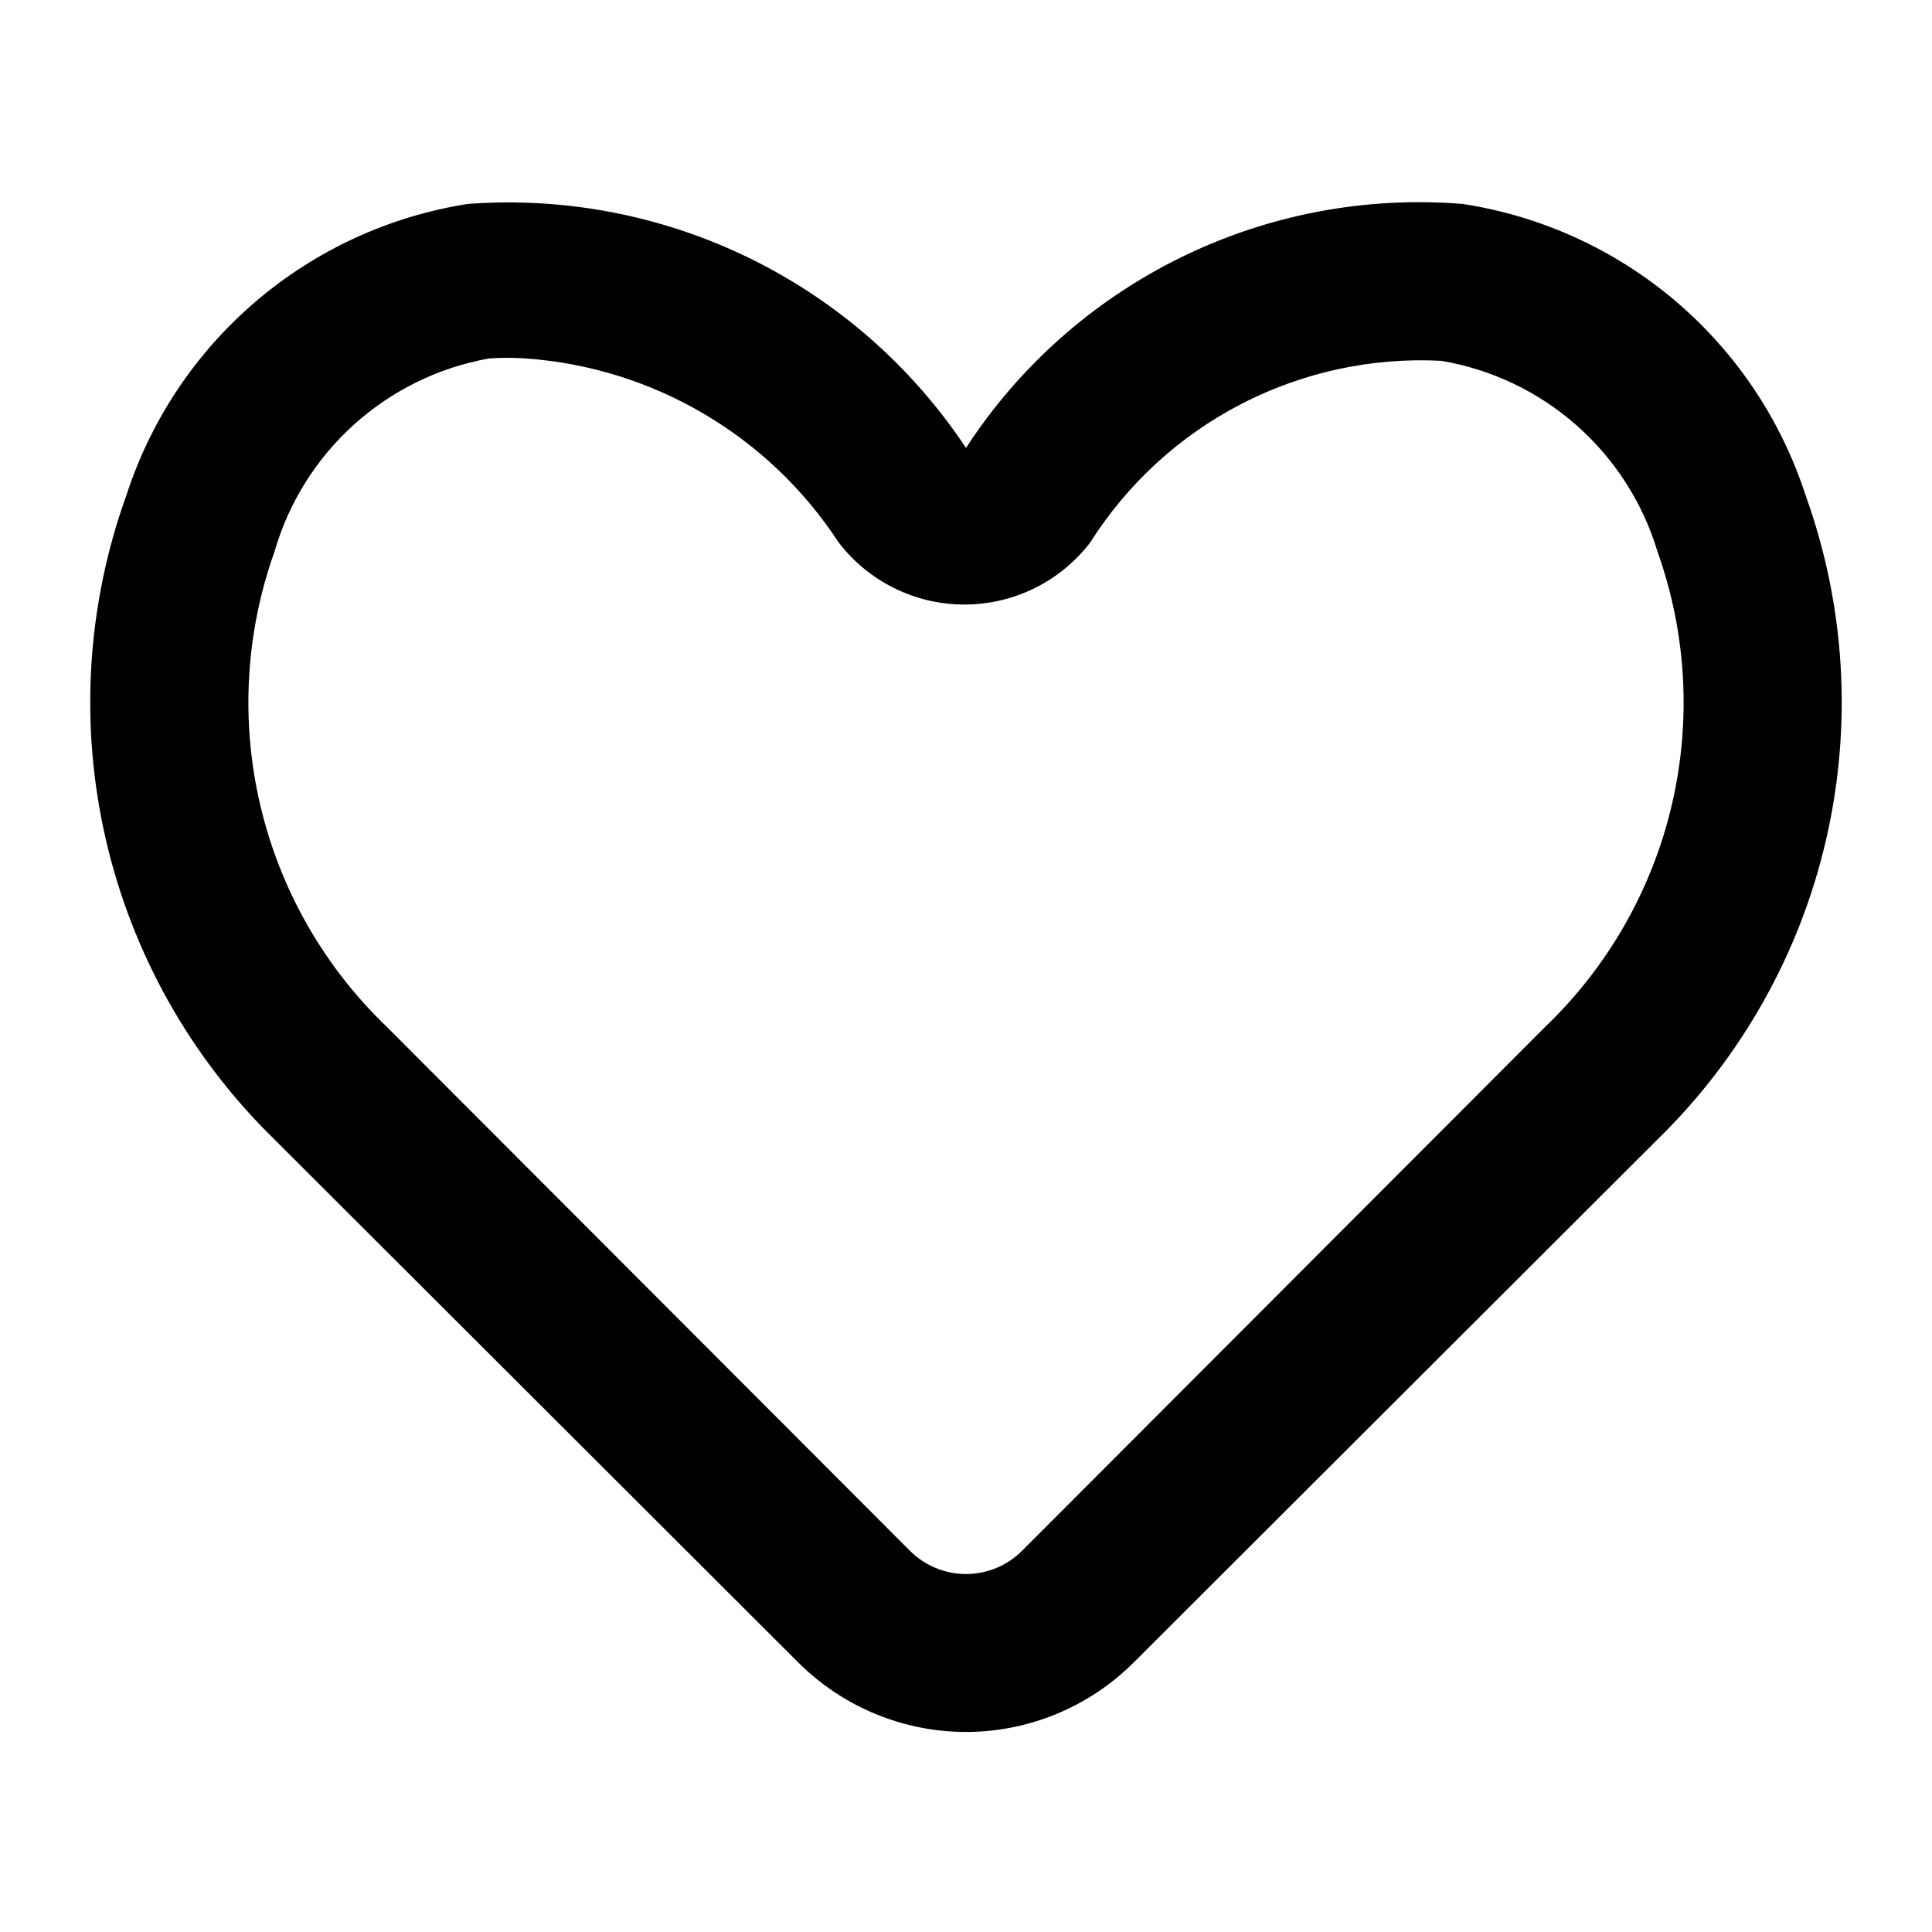
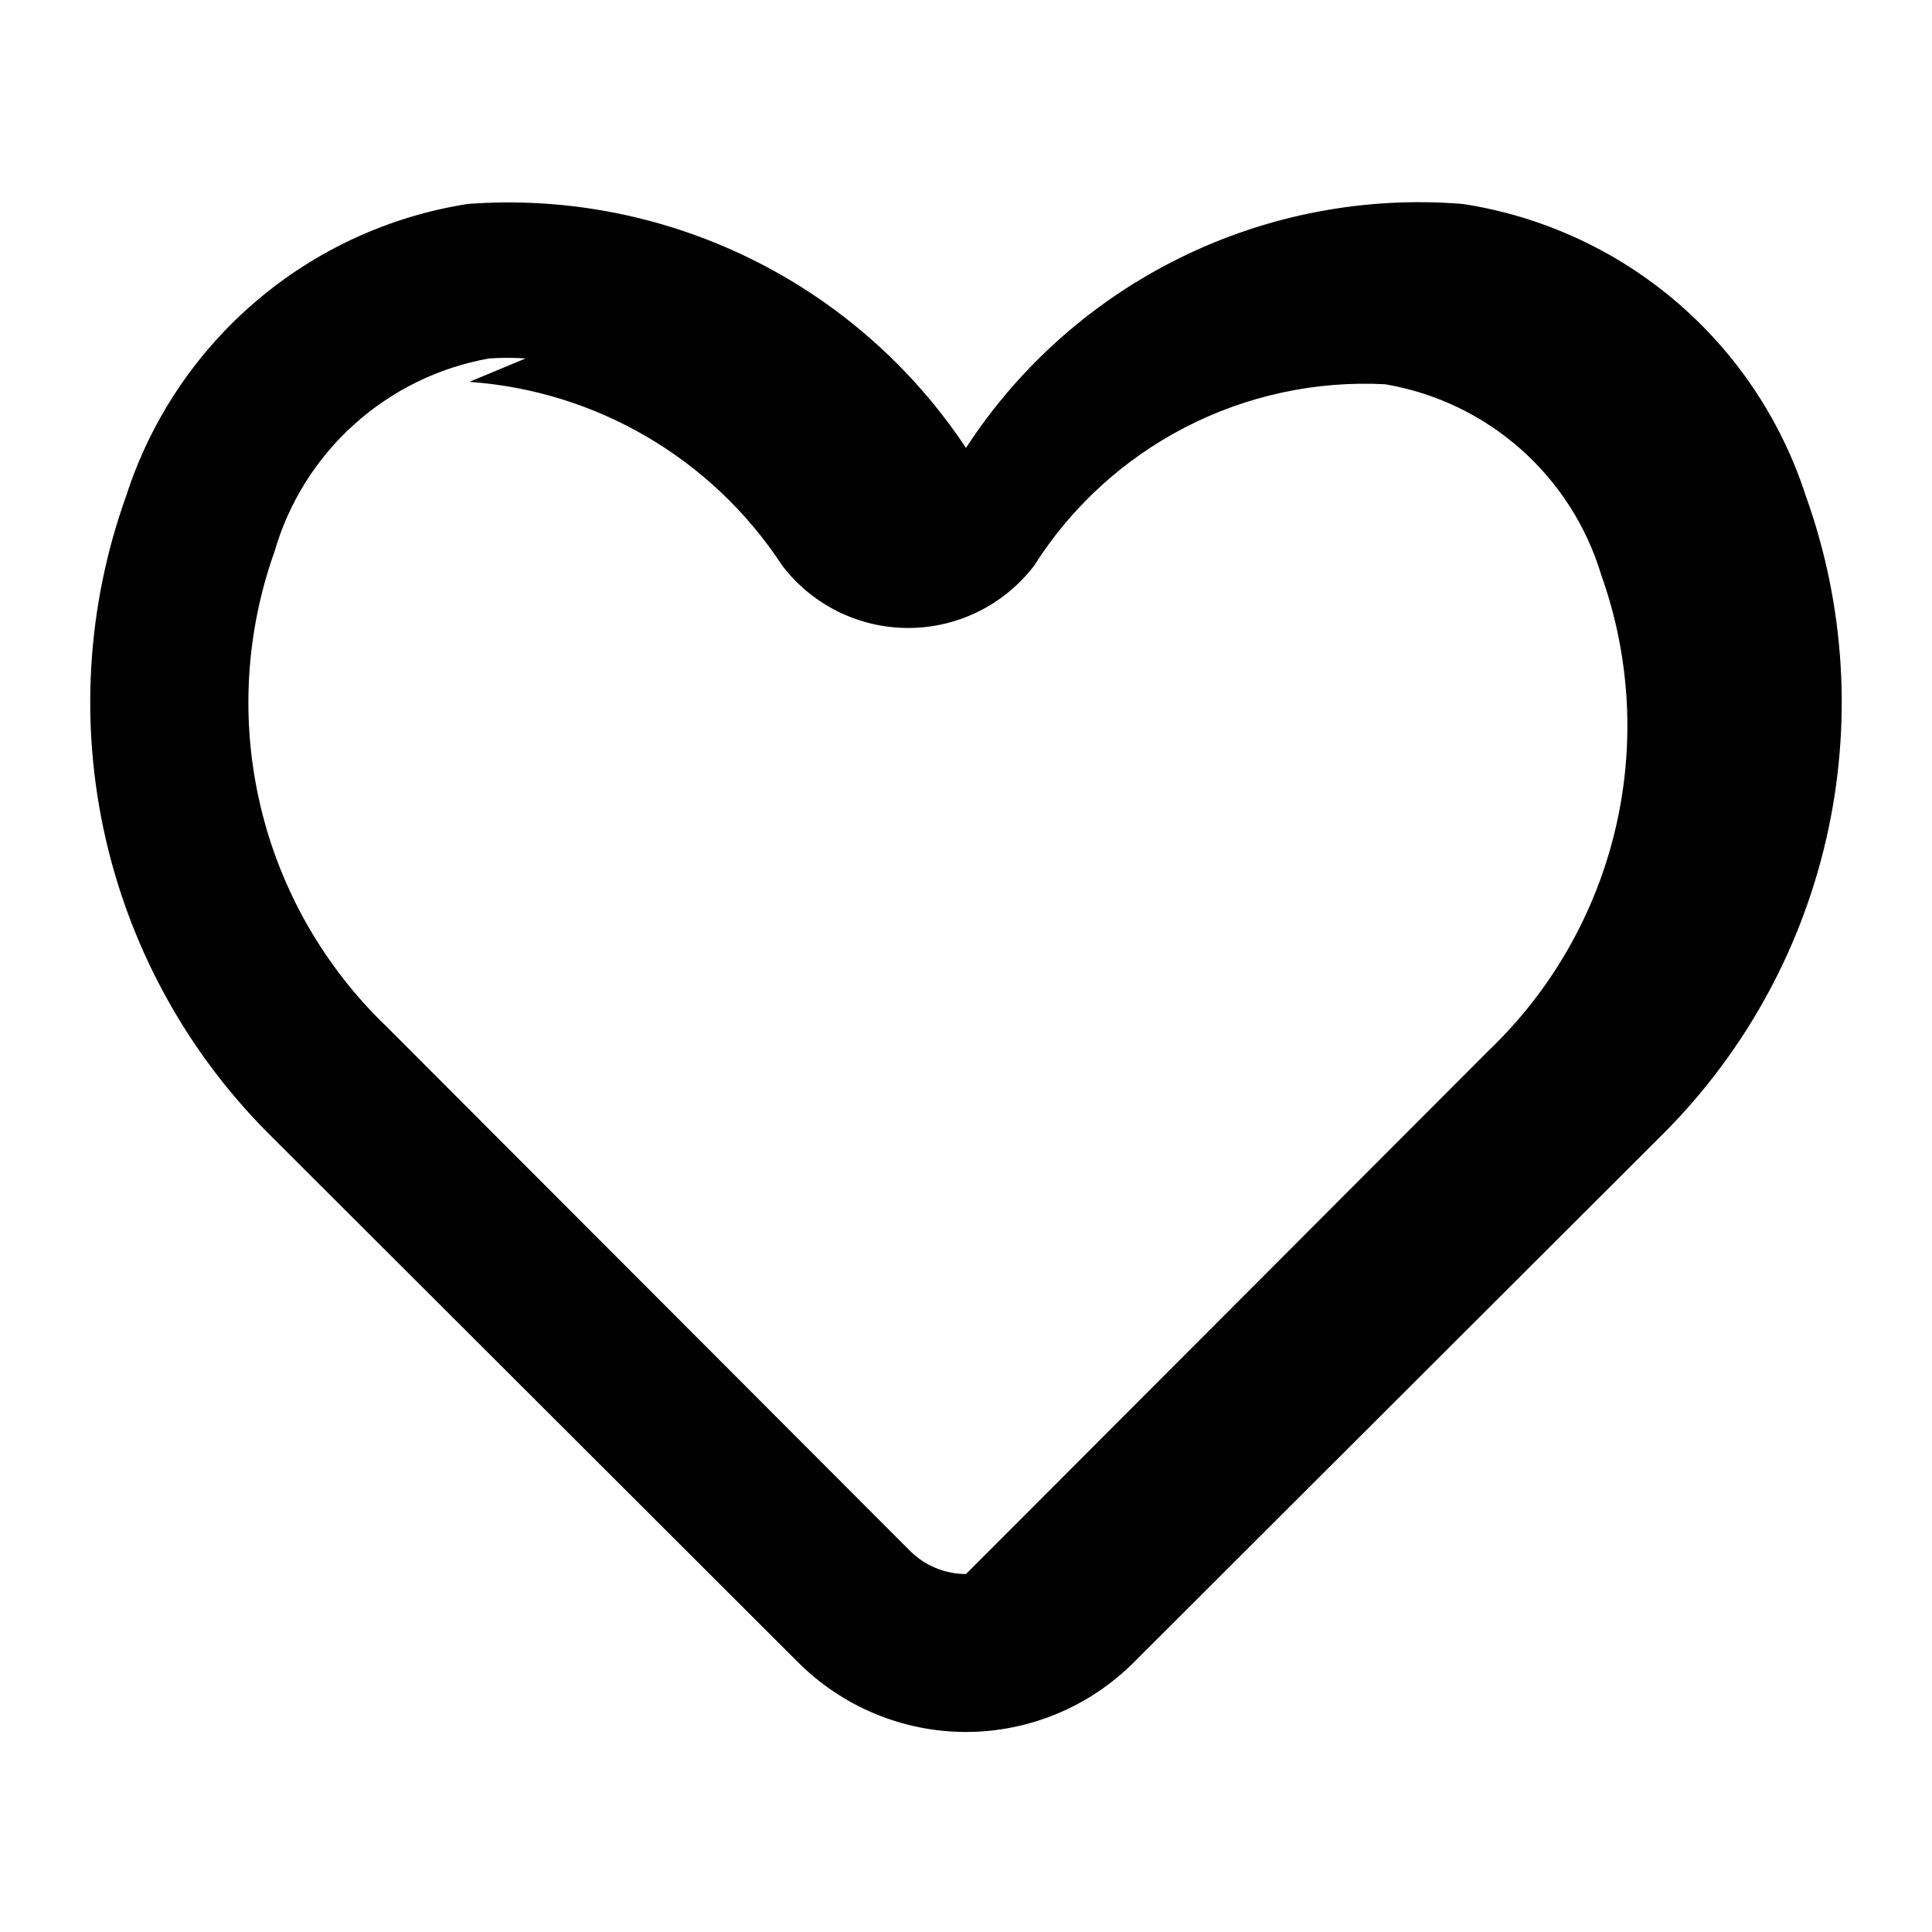
<svg xmlns="http://www.w3.org/2000/svg" fill="#000000" width="800px" height="800px" version="1.1" viewBox="144 144 512 512">
-   <path d="m400 602.99c-16.699-0.016-32.707-6.66-44.504-18.473l-138.76-138.55c-22.227-21.688-37.742-49.305-44.703-79.566-6.961-30.262-5.07-61.887 5.449-91.102 6.461-19.98 18.34-37.781 34.312-51.418 15.973-13.641 35.414-22.582 56.16-25.832 25.77-1.922 51.582 3.059 74.789 14.422 23.207 11.363 42.969 28.703 57.254 50.234 14.07-21.645 33.73-39.078 56.902-50.461 23.168-11.379 48.988-16.285 74.715-14.195 20.828 3.18 40.355 12.09 56.41 25.73 16.051 13.641 27.992 31.48 34.488 51.52 10.516 29.215 12.406 60.84 5.445 91.102-6.957 30.262-22.477 57.879-44.703 79.566l-138.76 138.55c-11.797 11.812-27.805 18.457-44.5 18.473zm-116.72-364c-3.215-0.215-6.441-0.215-9.656 0-13.32 2.371-25.707 8.43-35.762 17.48-10.055 9.055-17.375 20.742-21.125 33.742-7.711 21.633-9.004 45.031-3.711 67.383 5.289 22.348 16.93 42.688 33.52 58.57l138.55 138.76c3.941 3.973 9.309 6.207 14.906 6.207s10.961-2.234 14.902-6.207l138.55-138.76c16.59-15.883 28.234-36.223 33.523-58.57 5.289-22.352 4-45.75-3.715-67.383-3.883-12.938-11.309-24.535-21.434-33.473-10.129-8.941-22.555-14.871-35.875-17.117-18.371-0.957-36.664 2.992-53.008 11.438-16.34 8.449-30.141 21.09-39.984 36.633-7.941 10.406-20.285 16.516-33.379 16.516s-25.434-6.109-33.375-16.516c-18.504-28.309-49.184-46.332-82.922-48.703z" />
+   <path d="m400 602.99c-16.699-0.016-32.707-6.66-44.504-18.473l-138.76-138.55c-22.227-21.688-37.742-49.305-44.703-79.566-6.961-30.262-5.07-61.887 5.449-91.102 6.461-19.98 18.34-37.781 34.312-51.418 15.973-13.641 35.414-22.582 56.16-25.832 25.77-1.922 51.582 3.059 74.789 14.422 23.207 11.363 42.969 28.703 57.254 50.234 14.07-21.645 33.73-39.078 56.902-50.461 23.168-11.379 48.988-16.285 74.715-14.195 20.828 3.18 40.355 12.09 56.41 25.73 16.051 13.641 27.992 31.48 34.488 51.52 10.516 29.215 12.406 60.84 5.445 91.102-6.957 30.262-22.477 57.879-44.703 79.566l-138.76 138.55c-11.797 11.812-27.805 18.457-44.5 18.473zm-116.72-364c-3.215-0.215-6.441-0.215-9.656 0-13.32 2.371-25.707 8.43-35.762 17.48-10.055 9.055-17.375 20.742-21.125 33.742-7.711 21.633-9.004 45.031-3.711 67.383 5.289 22.348 16.93 42.688 33.52 58.57l138.55 138.76c3.941 3.973 9.309 6.207 14.906 6.207l138.55-138.76c16.59-15.883 28.234-36.223 33.523-58.57 5.289-22.352 4-45.75-3.715-67.383-3.883-12.938-11.309-24.535-21.434-33.473-10.129-8.941-22.555-14.871-35.875-17.117-18.371-0.957-36.664 2.992-53.008 11.438-16.34 8.449-30.141 21.09-39.984 36.633-7.941 10.406-20.285 16.516-33.379 16.516s-25.434-6.109-33.375-16.516c-18.504-28.309-49.184-46.332-82.922-48.703z" />
</svg>